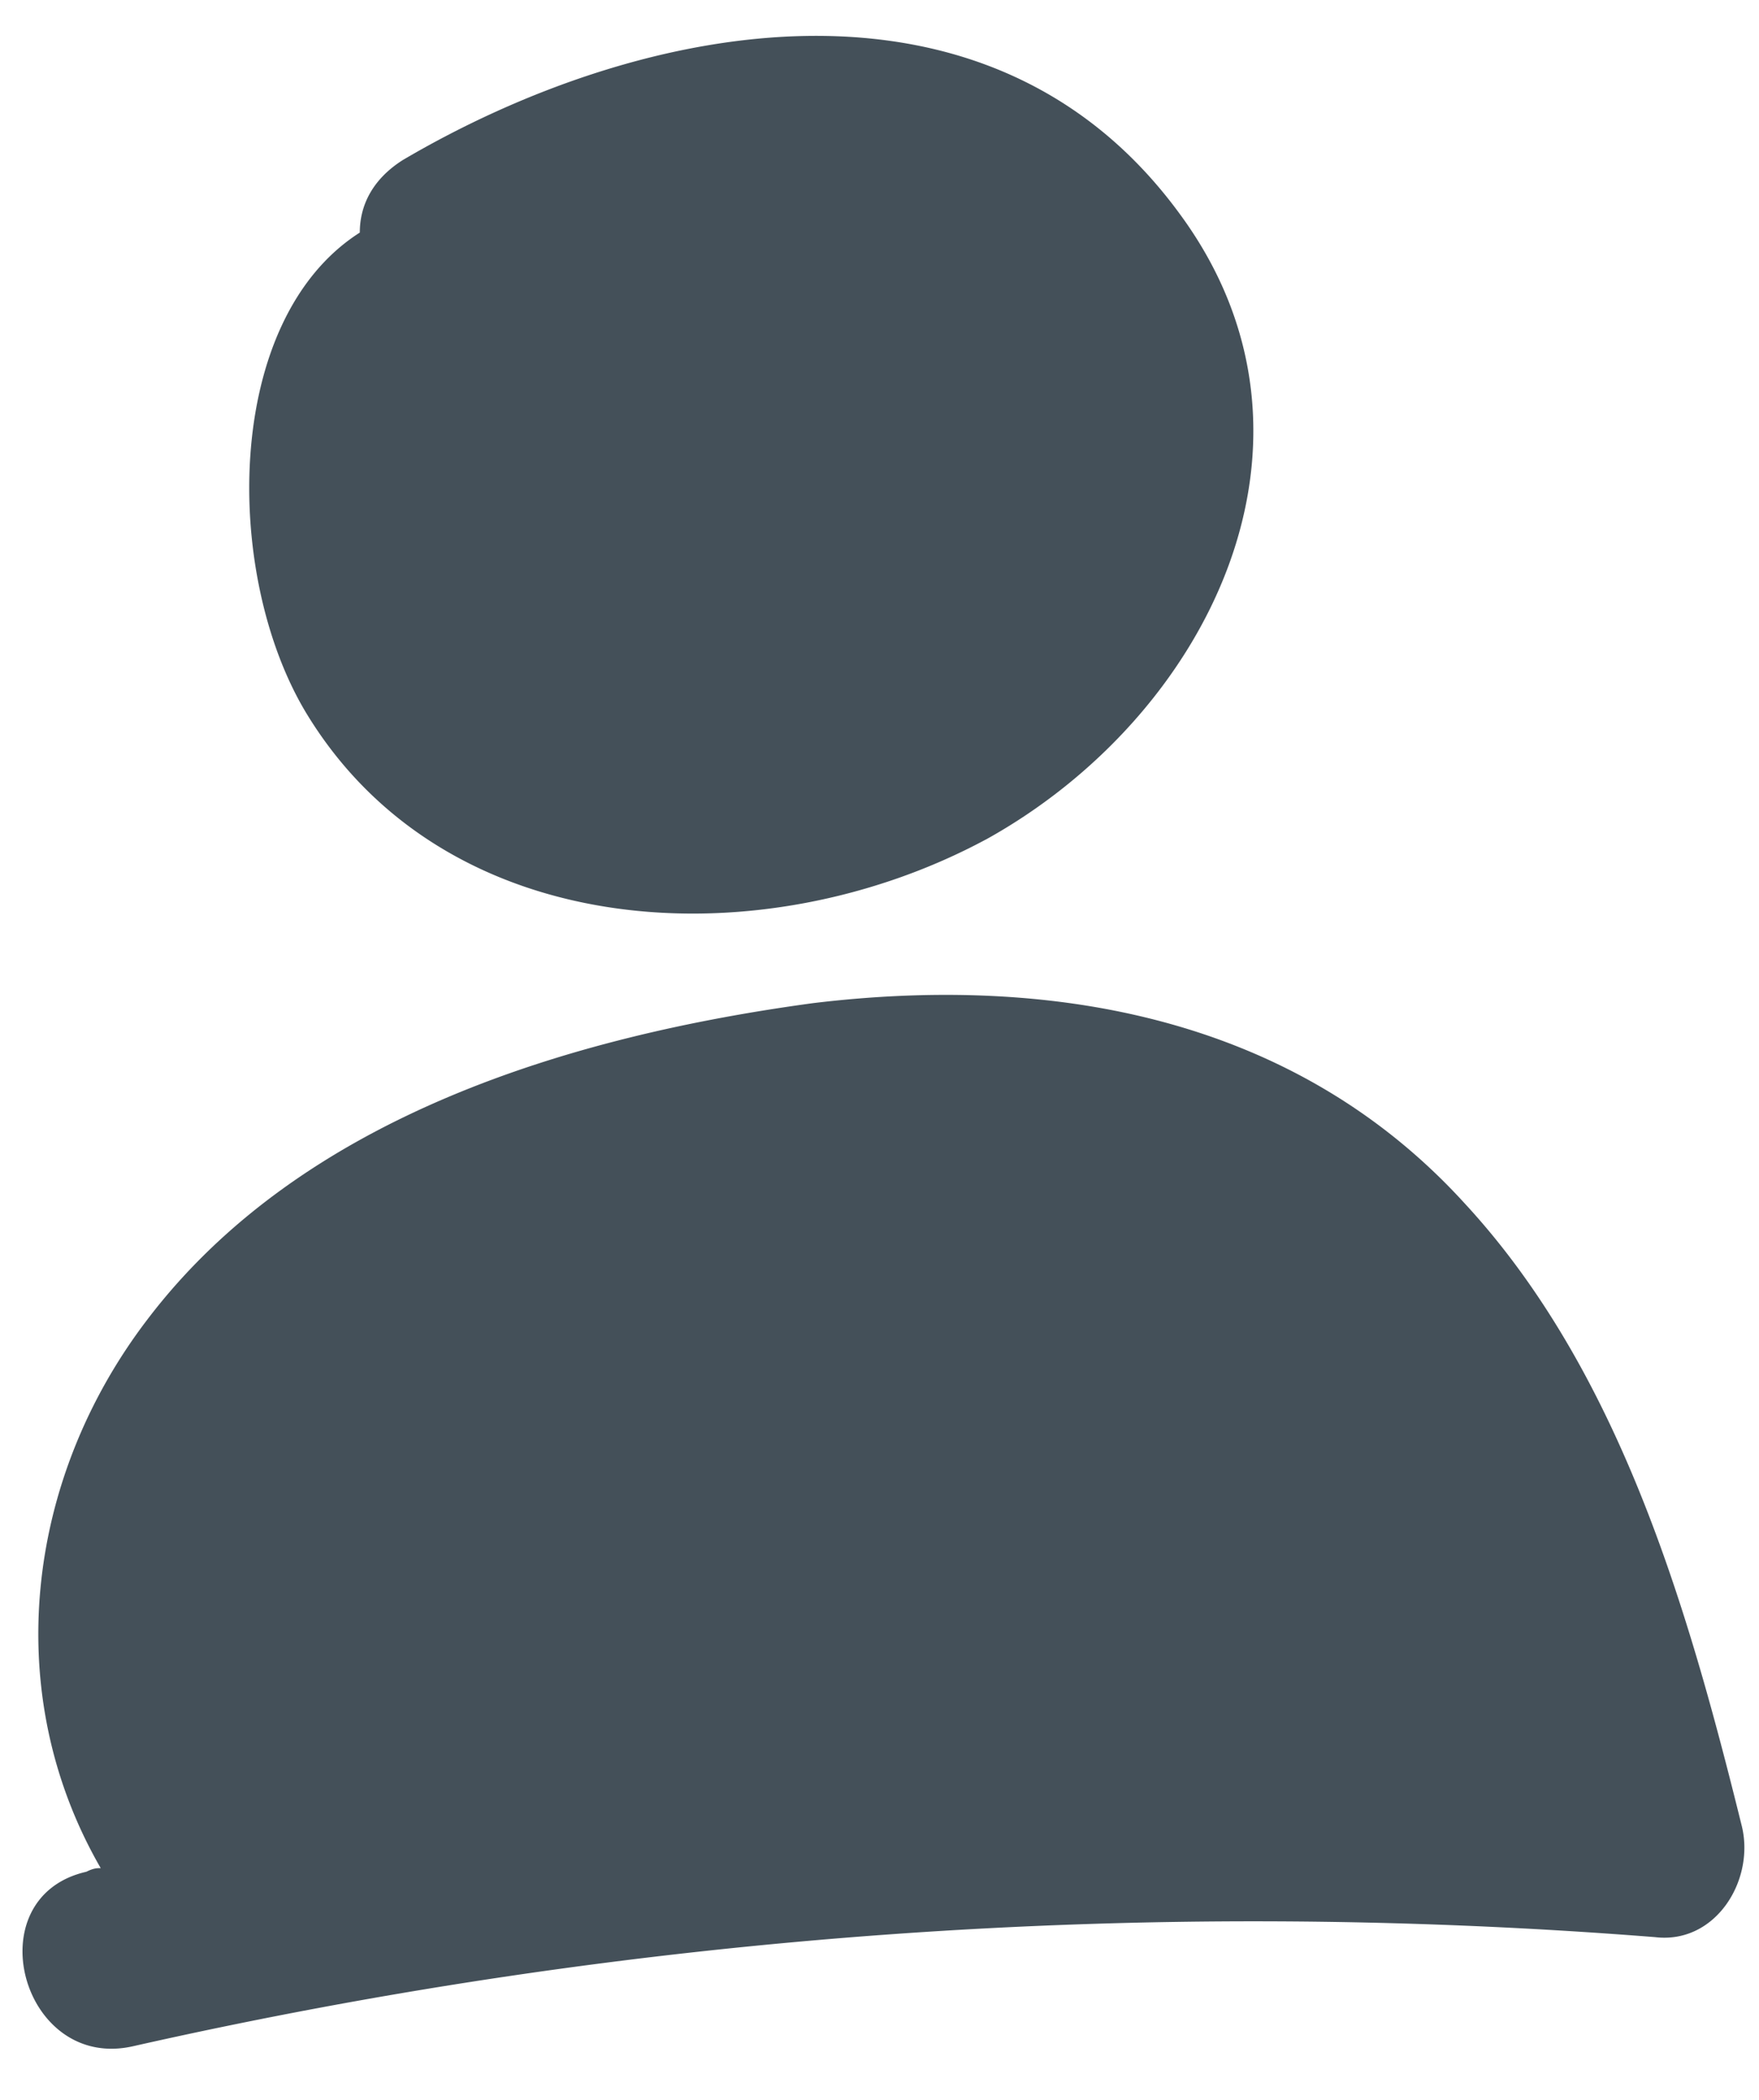
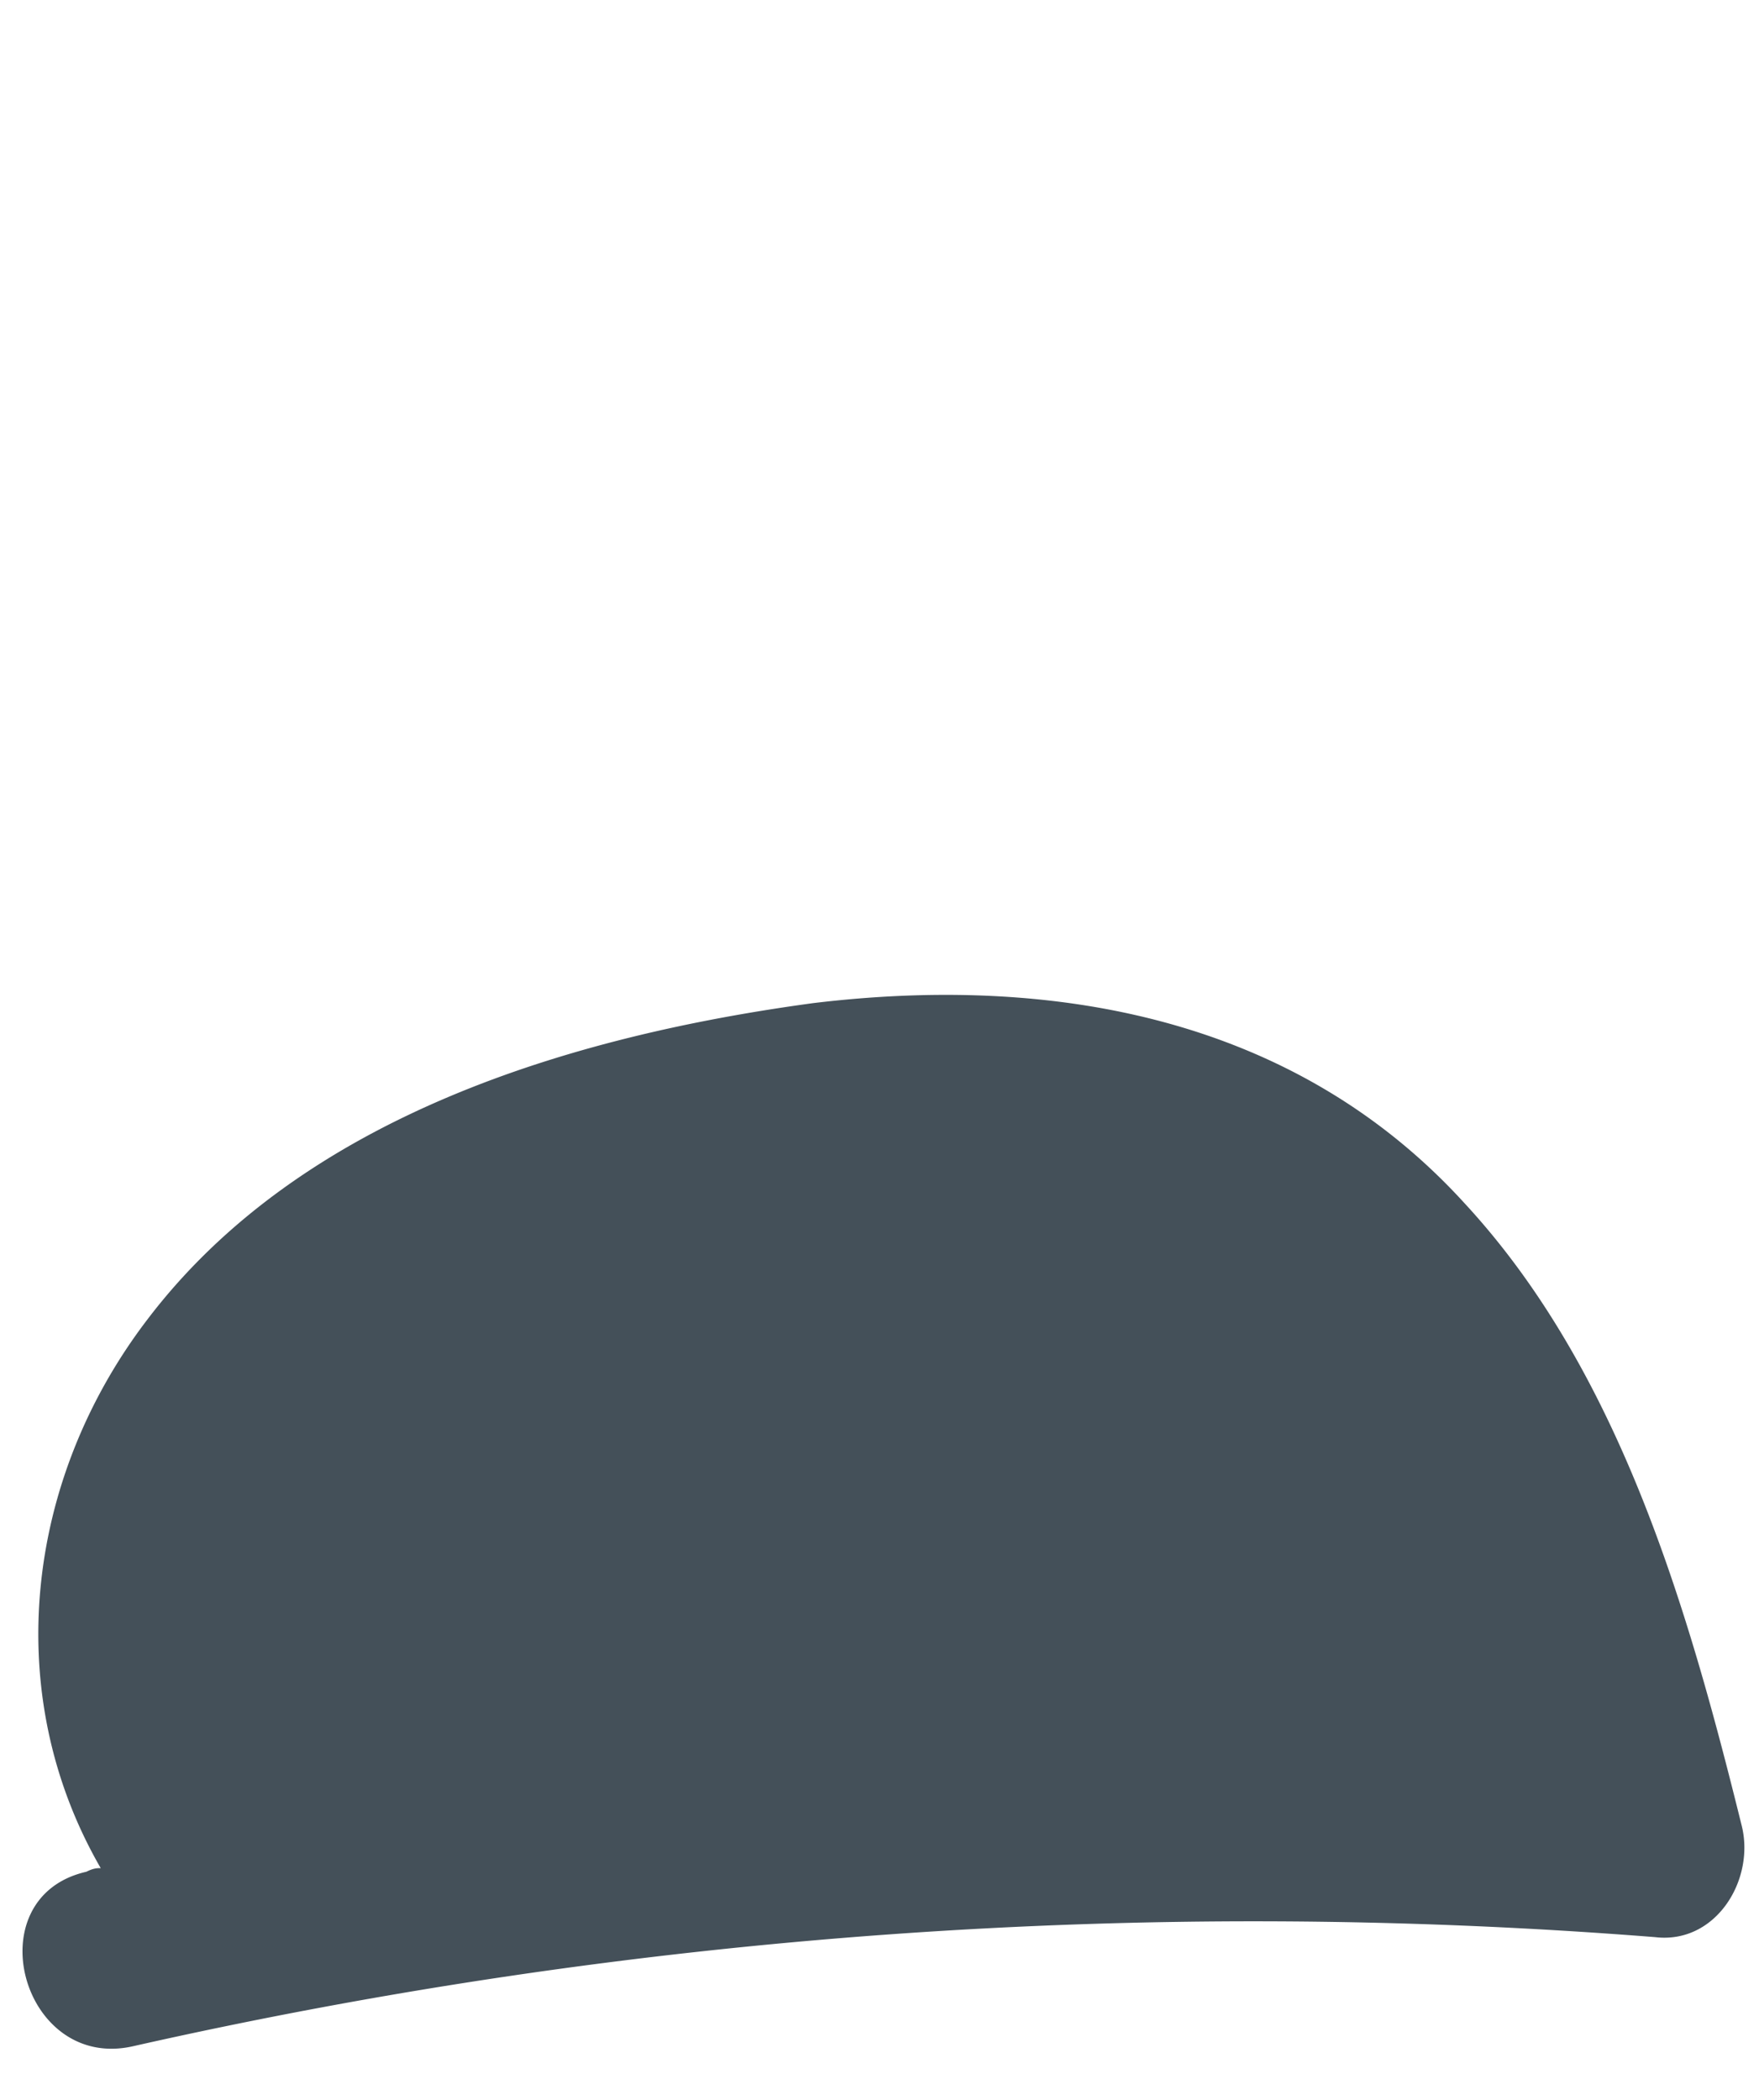
<svg xmlns="http://www.w3.org/2000/svg" width="31" height="37">
  <g fill="#445059" fill-rule="nonzero">
-     <path d="M17.374 14.793c3.931-2.177 6.341-7.044 3.424-11.015-3.36-4.61-9.448-3.458-13.696-.96-.507.32-.761.768-.761 1.28-2.41 1.537-2.41 6.02-.951 8.454 2.473 4.098 8.053 4.354 11.984 2.24zM30.69 32.147c-.951-3.842-2.156-8.005-4.883-10.95-2.98-3.266-7.228-4.035-11.477-3.522-4.248.576-9.004 1.985-11.73 5.571-2.156 2.818-2.6 6.596-.825 9.67-.063 0-.126 0-.253.064-1.966.448-1.142 3.522.824 3.074a89.75 89.75 0 0126.822-1.922c1.078.129 1.776-1.024 1.522-1.985z" />
+     <path d="M17.374 14.793zM30.69 32.147c-.951-3.842-2.156-8.005-4.883-10.95-2.98-3.266-7.228-4.035-11.477-3.522-4.248.576-9.004 1.985-11.73 5.571-2.156 2.818-2.6 6.596-.825 9.67-.063 0-.126 0-.253.064-1.966.448-1.142 3.522.824 3.074a89.75 89.75 0 0126.822-1.922c1.078.129 1.776-1.024 1.522-1.985z" />
  </g>
</svg>